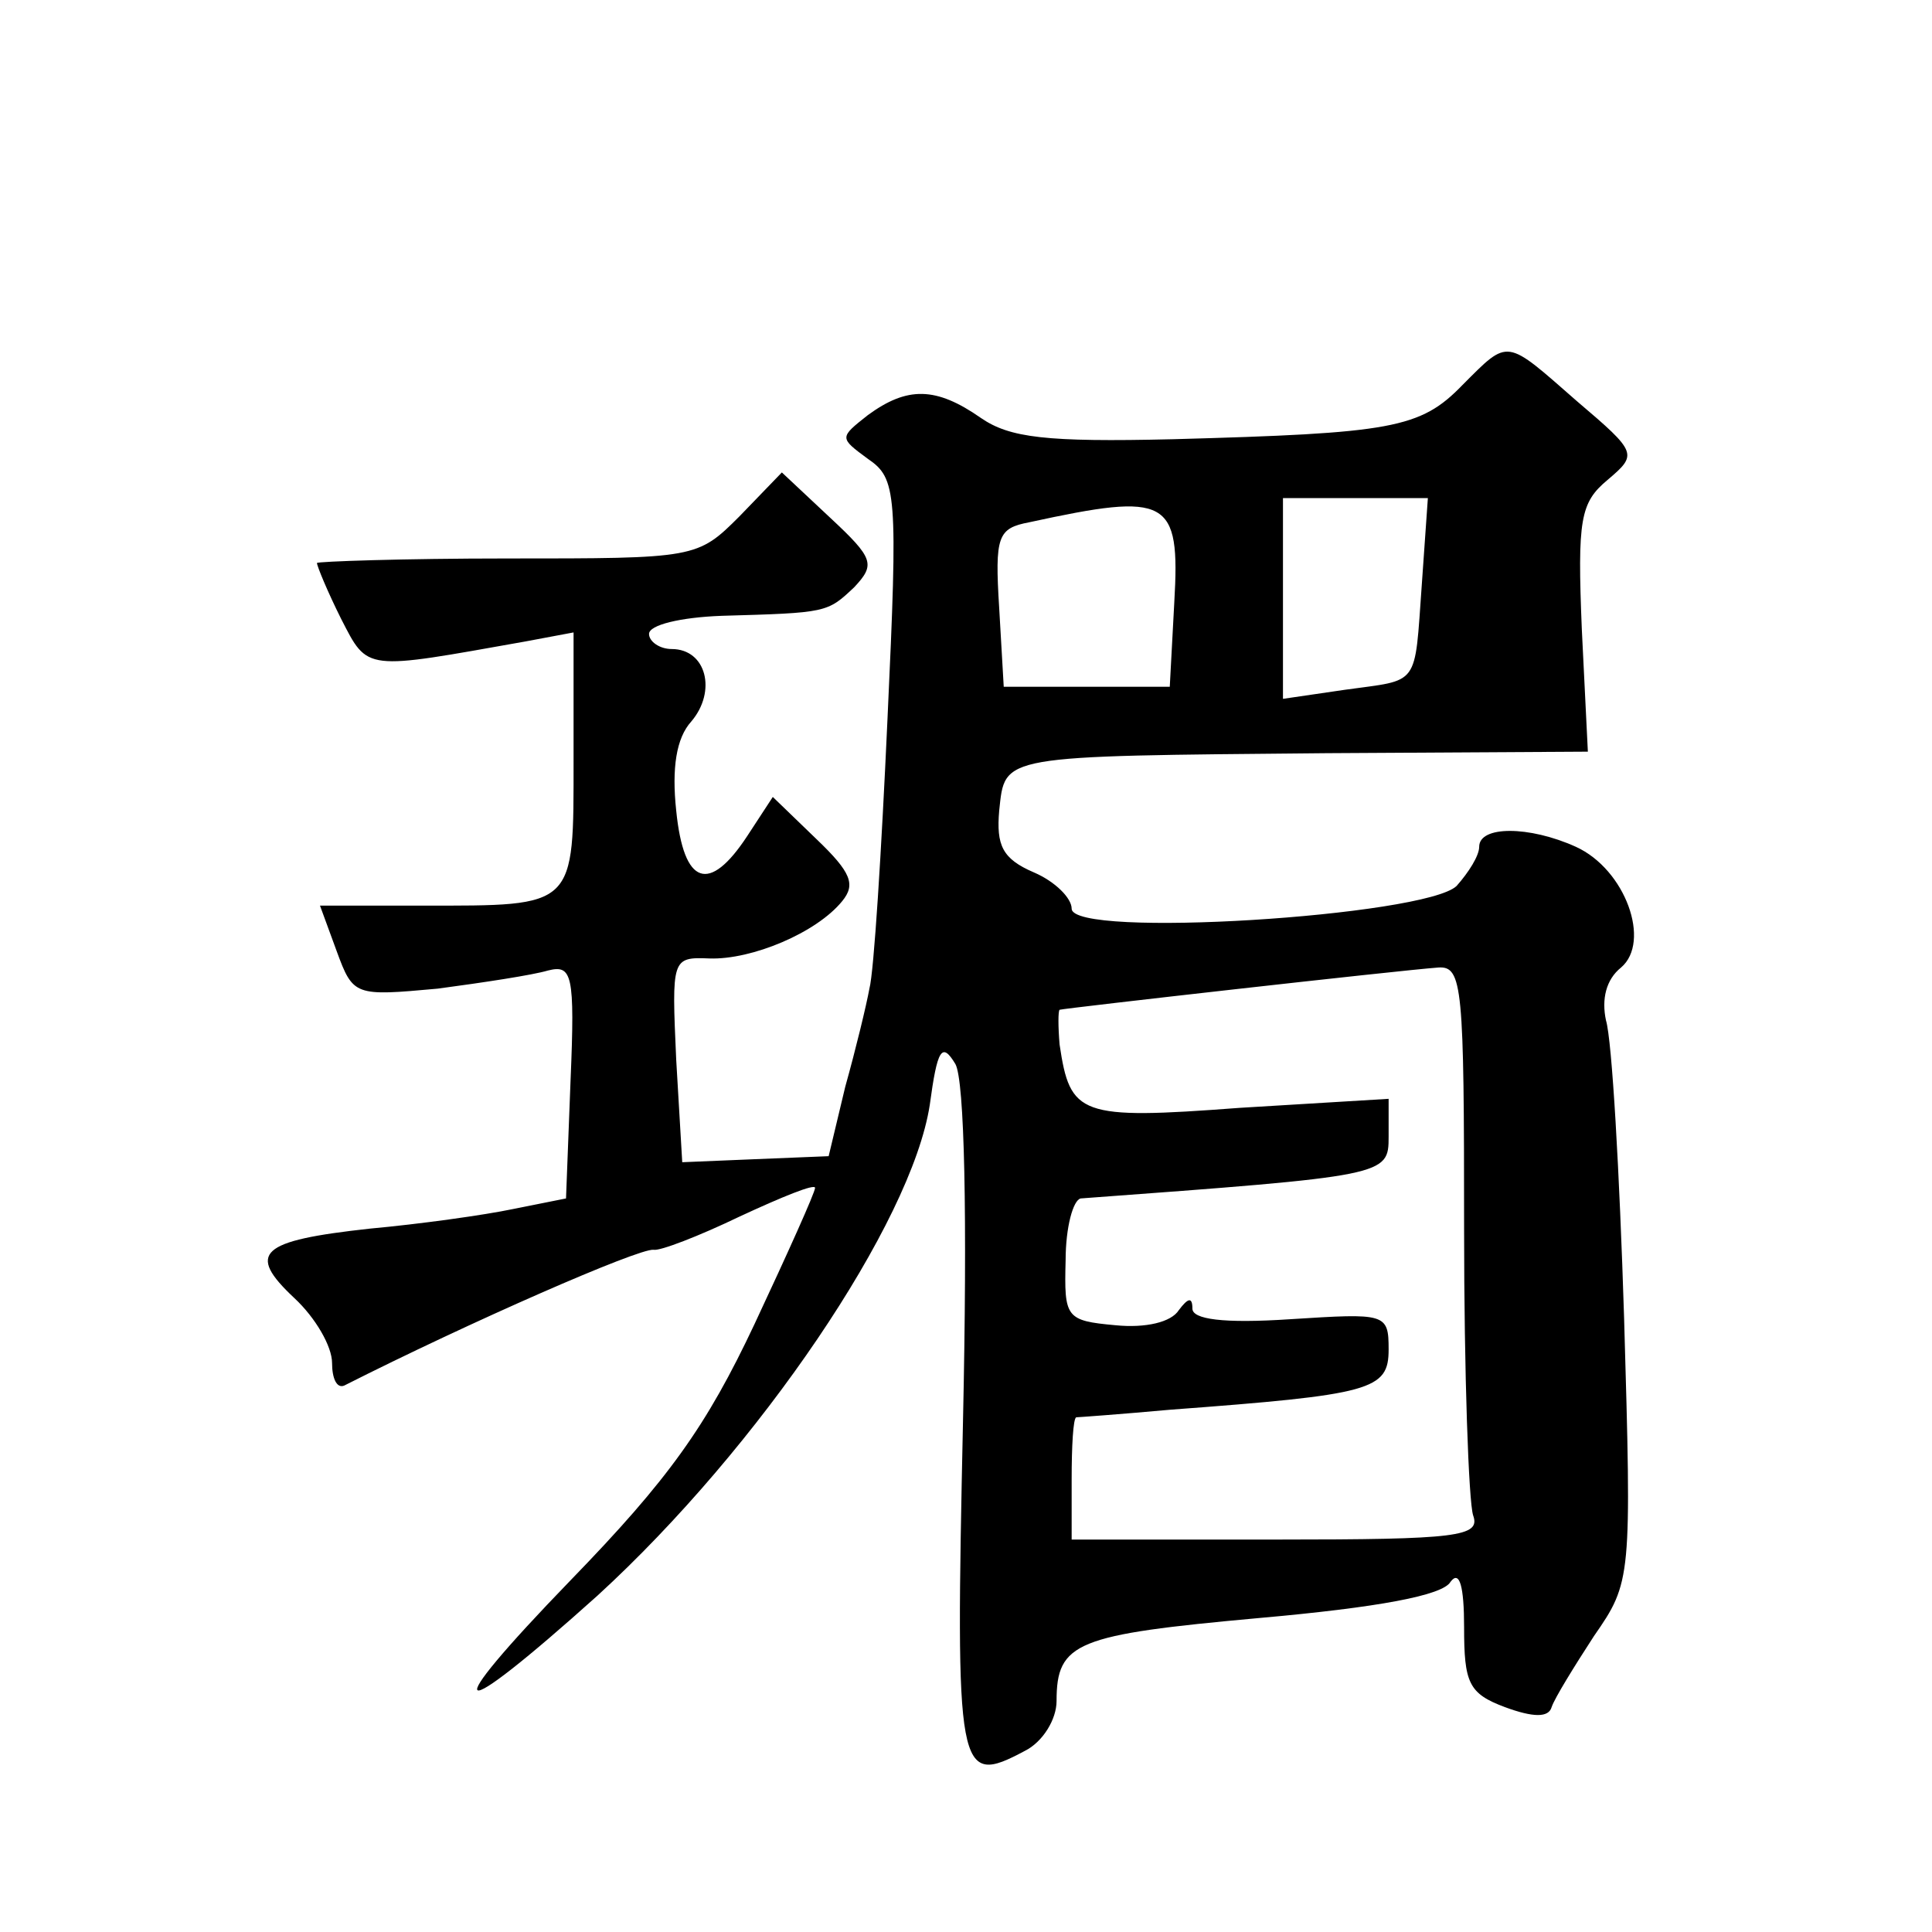
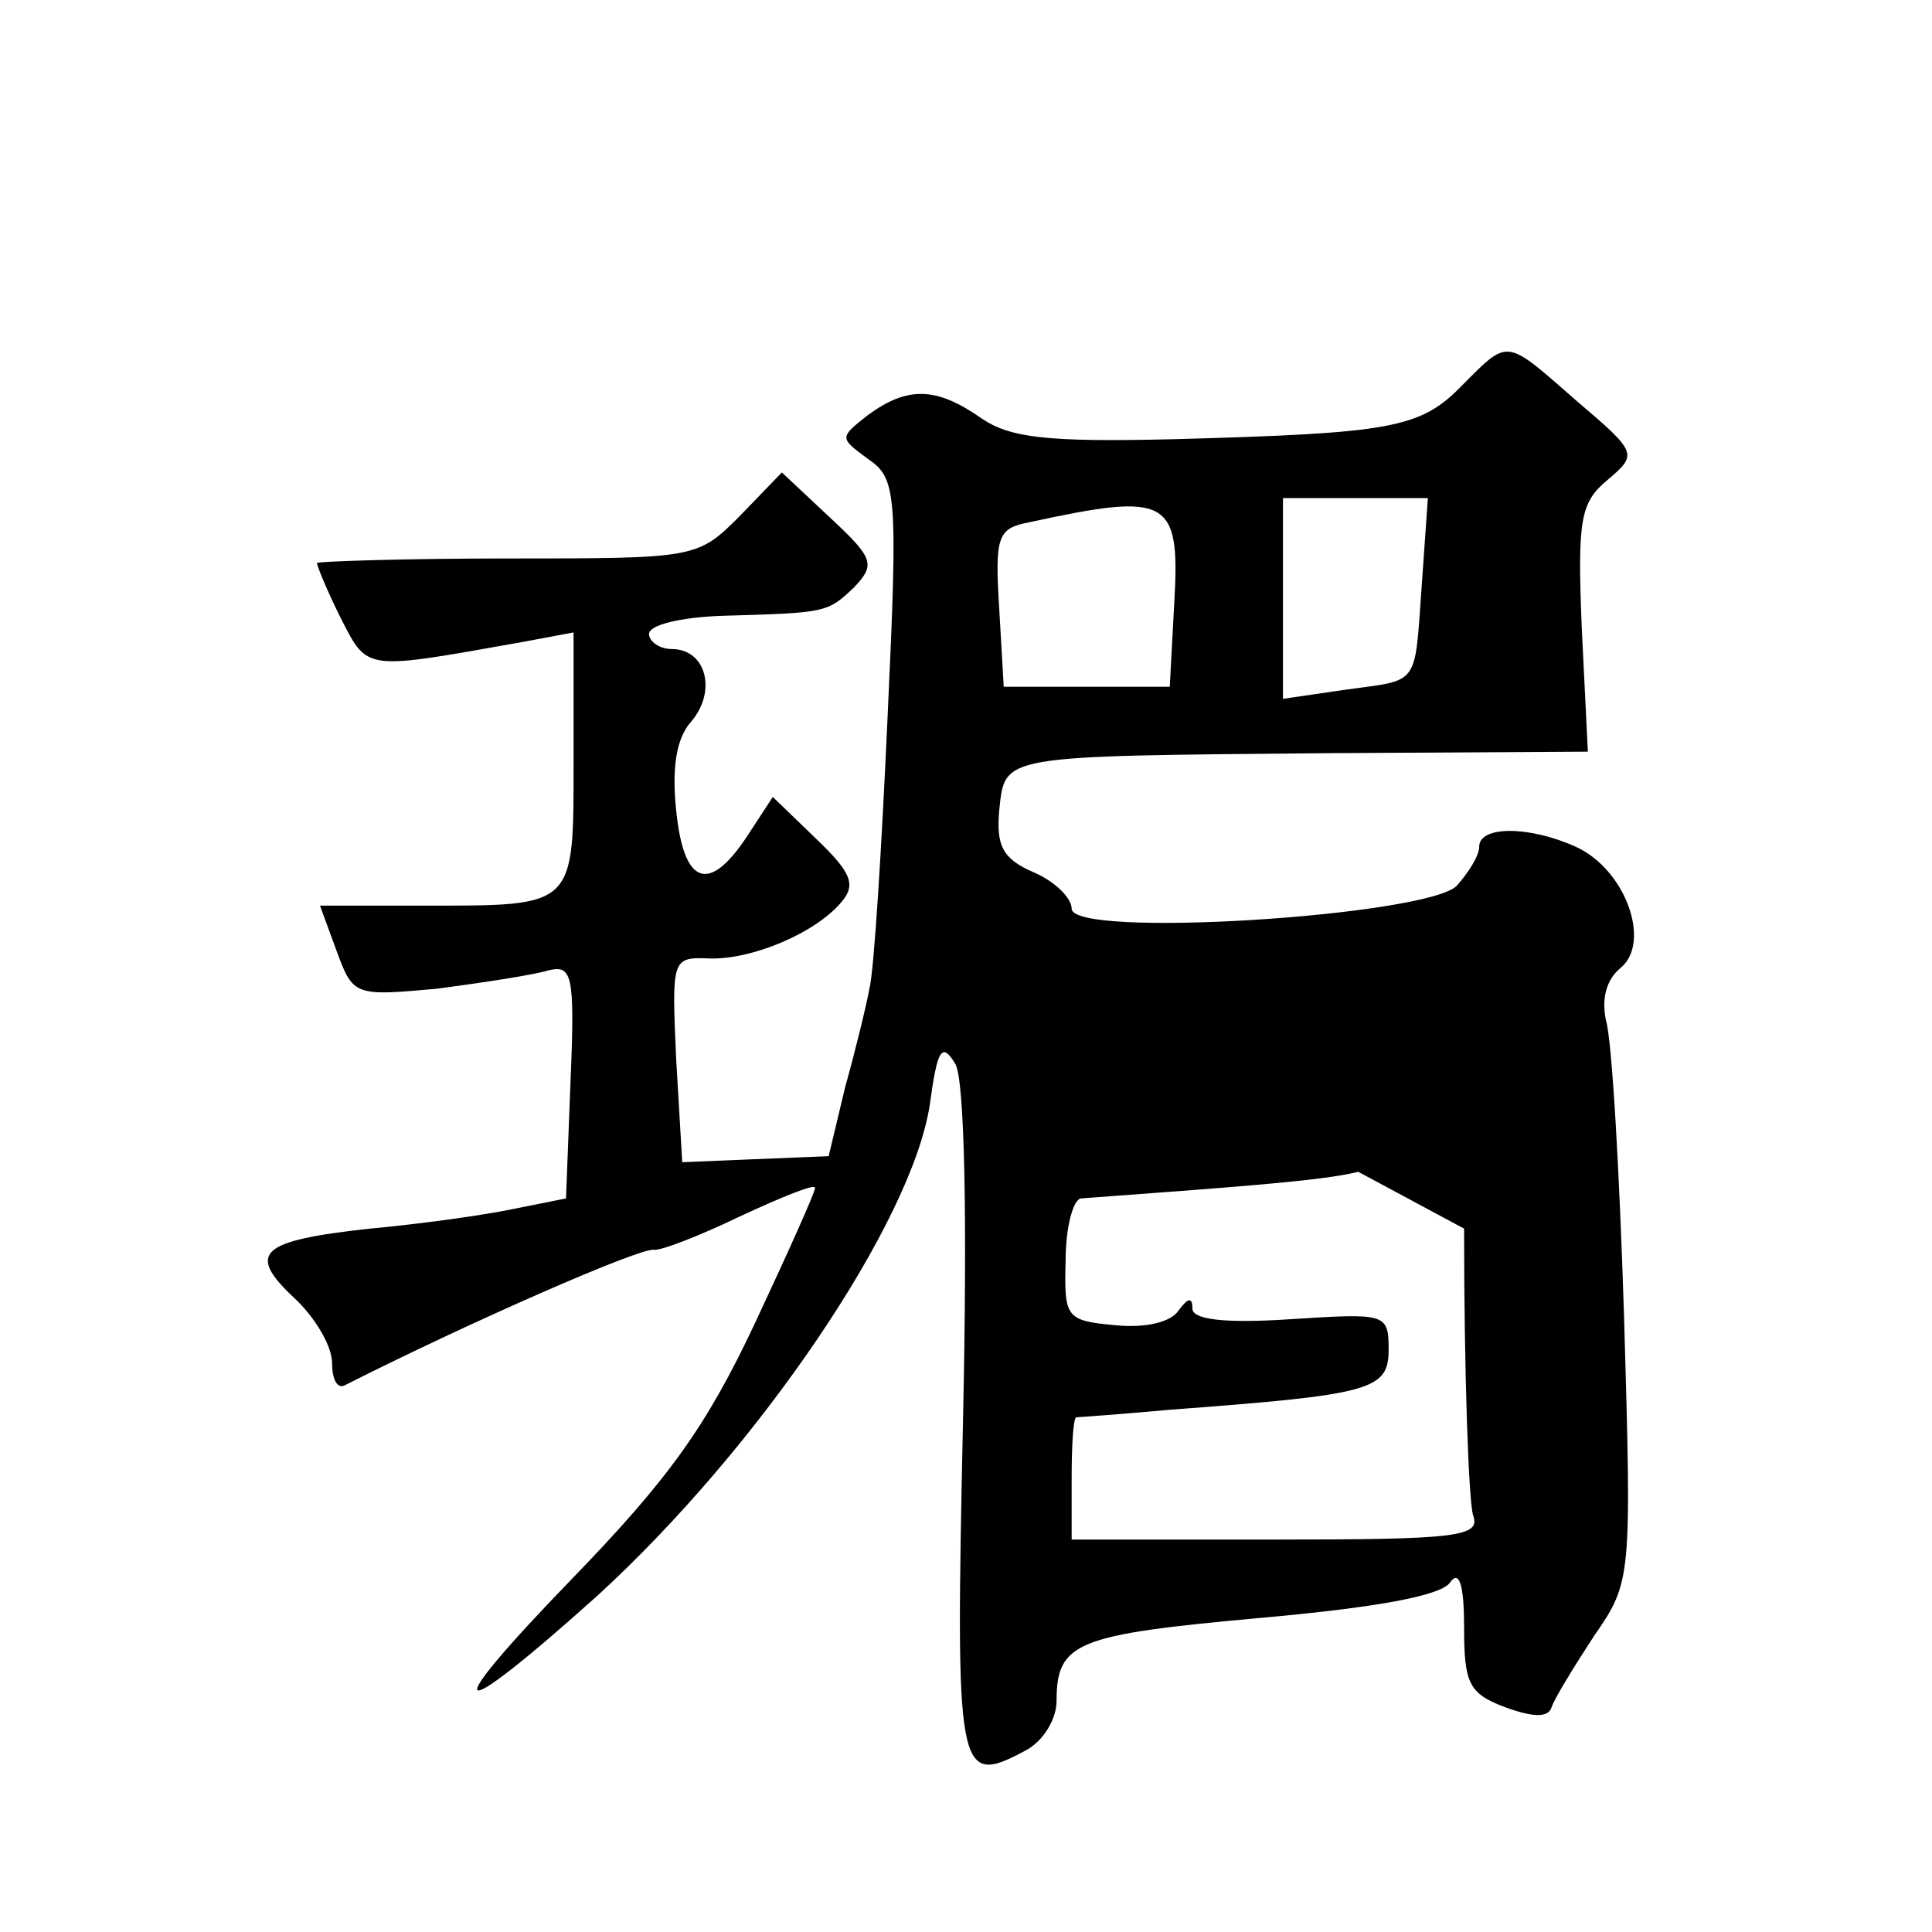
<svg xmlns="http://www.w3.org/2000/svg" version="1.0" width="128pt" height="128pt" viewBox="0 0 128 128" preserveAspectRatio="xMidYMid meet">
  <g transform="translate(0,128) scale(0.1,-0.1)" fill="#0" stroke="none">
-     <path d="M969 1025 c-28 -29 -47 -32 -192 -36 -84 -2 -108 1 -127 14 -30 21 -49 21 -75 2 -19 -15 -19 -15 0 -29 19 -13 20 -22 13 -172 -4 -88 -9 -168 -12 -179 -2 -11 -9 -40 -16 -65 l-11 -46 -49 -2 -48 -2 -4 68 c-3 67 -3 68 22 67 28 -1 71 17 88 38 9 11 6 19 -17 41 l-29 28 -17 -26 c-25 -38 -42 -33 -47 17 -3 28 0 48 10 59 17 20 10 48 -13 48 -8 0 -15 5 -15 10 0 6 21 11 48 12 70 2 70 2 88 19 14 15 13 19 -16 46 l-32 30 -28 -29 c-28 -28 -29 -28 -154 -28 -69 0 -126 -2 -126 -3 0 -2 7 -19 16 -37 18 -35 15 -34 122 -15 l32 6 0 -84 c0 -99 2 -97 -100 -97 l-68 0 11 -30 c11 -30 12 -30 67 -25 30 4 63 9 73 12 16 4 18 -2 15 -73 l-3 -78 -35 -7 c-19 -4 -62 -10 -95 -13 -73 -8 -82 -16 -50 -46 14 -13 25 -32 25 -43 0 -10 3 -17 8 -15 83 42 195 91 205 90 4 -1 30 9 57 22 28 13 50 22 50 19 0 -3 -18 -43 -40 -90 -32 -68 -57 -103 -122 -170 -90 -93 -80 -98 18 -10 107 98 208 247 220 325 5 37 8 42 17 27 6 -11 8 -100 5 -237 -5 -234 -4 -242 41 -218 12 6 21 21 21 33 0 39 13 44 134 55 79 7 122 15 127 24 6 8 9 -3 9 -30 0 -37 3 -44 27 -53 19 -7 29 -7 31 0 2 6 15 27 28 47 25 36 25 38 20 211 -3 96 -8 184 -12 197 -3 14 0 27 10 35 20 17 3 65 -30 80 -31 14 -64 14 -64 0 0 -6 -7 -17 -15 -26 -21 -20 -255 -35 -255 -15 0 7 -11 18 -25 24 -21 9 -25 18 -23 41 4 37 -1 36 217 38 l173 1 -4 81 c-3 73 -1 84 17 99 20 17 20 18 -20 52 -48 42 -45 42 -76 11z m-191 -144 l-3 -56 -55 0 -55 0 -3 52 c-3 48 -1 53 20 57 92 20 100 16 96 -53z m164 12 c-5 -69 -1 -63 -51 -70 l-41 -6 0 67 0 66 48 0 48 0 -4 -57z m28 -427 c0 -96 3 -181 6 -190 5 -14 -10 -16 -130 -16 l-136 0 0 40 c0 22 1 40 3 41 1 0 29 2 62 5 134 10 145 13 145 40 0 24 -2 24 -65 20 -45 -3 -65 0 -65 7 0 8 -3 7 -9 -1 -5 -8 -22 -12 -42 -10 -33 3 -34 5 -33 43 0 22 5 40 10 41 203 15 204 15 204 41 l0 25 -99 -6 c-106 -8 -112 -5 -119 42 -1 12 -1 22 0 23 3 1 224 26 251 28 16 1 17 -13 17 -173z" />
+     <path d="M969 1025 c-28 -29 -47 -32 -192 -36 -84 -2 -108 1 -127 14 -30 21 -49 21 -75 2 -19 -15 -19 -15 0 -29 19 -13 20 -22 13 -172 -4 -88 -9 -168 -12 -179 -2 -11 -9 -40 -16 -65 l-11 -46 -49 -2 -48 -2 -4 68 c-3 67 -3 68 22 67 28 -1 71 17 88 38 9 11 6 19 -17 41 l-29 28 -17 -26 c-25 -38 -42 -33 -47 17 -3 28 0 48 10 59 17 20 10 48 -13 48 -8 0 -15 5 -15 10 0 6 21 11 48 12 70 2 70 2 88 19 14 15 13 19 -16 46 l-32 30 -28 -29 c-28 -28 -29 -28 -154 -28 -69 0 -126 -2 -126 -3 0 -2 7 -19 16 -37 18 -35 15 -34 122 -15 l32 6 0 -84 c0 -99 2 -97 -100 -97 l-68 0 11 -30 c11 -30 12 -30 67 -25 30 4 63 9 73 12 16 4 18 -2 15 -73 l-3 -78 -35 -7 c-19 -4 -62 -10 -95 -13 -73 -8 -82 -16 -50 -46 14 -13 25 -32 25 -43 0 -10 3 -17 8 -15 83 42 195 91 205 90 4 -1 30 9 57 22 28 13 50 22 50 19 0 -3 -18 -43 -40 -90 -32 -68 -57 -103 -122 -170 -90 -93 -80 -98 18 -10 107 98 208 247 220 325 5 37 8 42 17 27 6 -11 8 -100 5 -237 -5 -234 -4 -242 41 -218 12 6 21 21 21 33 0 39 13 44 134 55 79 7 122 15 127 24 6 8 9 -3 9 -30 0 -37 3 -44 27 -53 19 -7 29 -7 31 0 2 6 15 27 28 47 25 36 25 38 20 211 -3 96 -8 184 -12 197 -3 14 0 27 10 35 20 17 3 65 -30 80 -31 14 -64 14 -64 0 0 -6 -7 -17 -15 -26 -21 -20 -255 -35 -255 -15 0 7 -11 18 -25 24 -21 9 -25 18 -23 41 4 37 -1 36 217 38 l173 1 -4 81 c-3 73 -1 84 17 99 20 17 20 18 -20 52 -48 42 -45 42 -76 11z m-191 -144 l-3 -56 -55 0 -55 0 -3 52 c-3 48 -1 53 20 57 92 20 100 16 96 -53z m164 12 c-5 -69 -1 -63 -51 -70 l-41 -6 0 67 0 66 48 0 48 0 -4 -57z m28 -427 c0 -96 3 -181 6 -190 5 -14 -10 -16 -130 -16 l-136 0 0 40 c0 22 1 40 3 41 1 0 29 2 62 5 134 10 145 13 145 40 0 24 -2 24 -65 20 -45 -3 -65 0 -65 7 0 8 -3 7 -9 -1 -5 -8 -22 -12 -42 -10 -33 3 -34 5 -33 43 0 22 5 40 10 41 203 15 204 15 204 41 l0 25 -99 -6 z" />
  </g>
</svg>